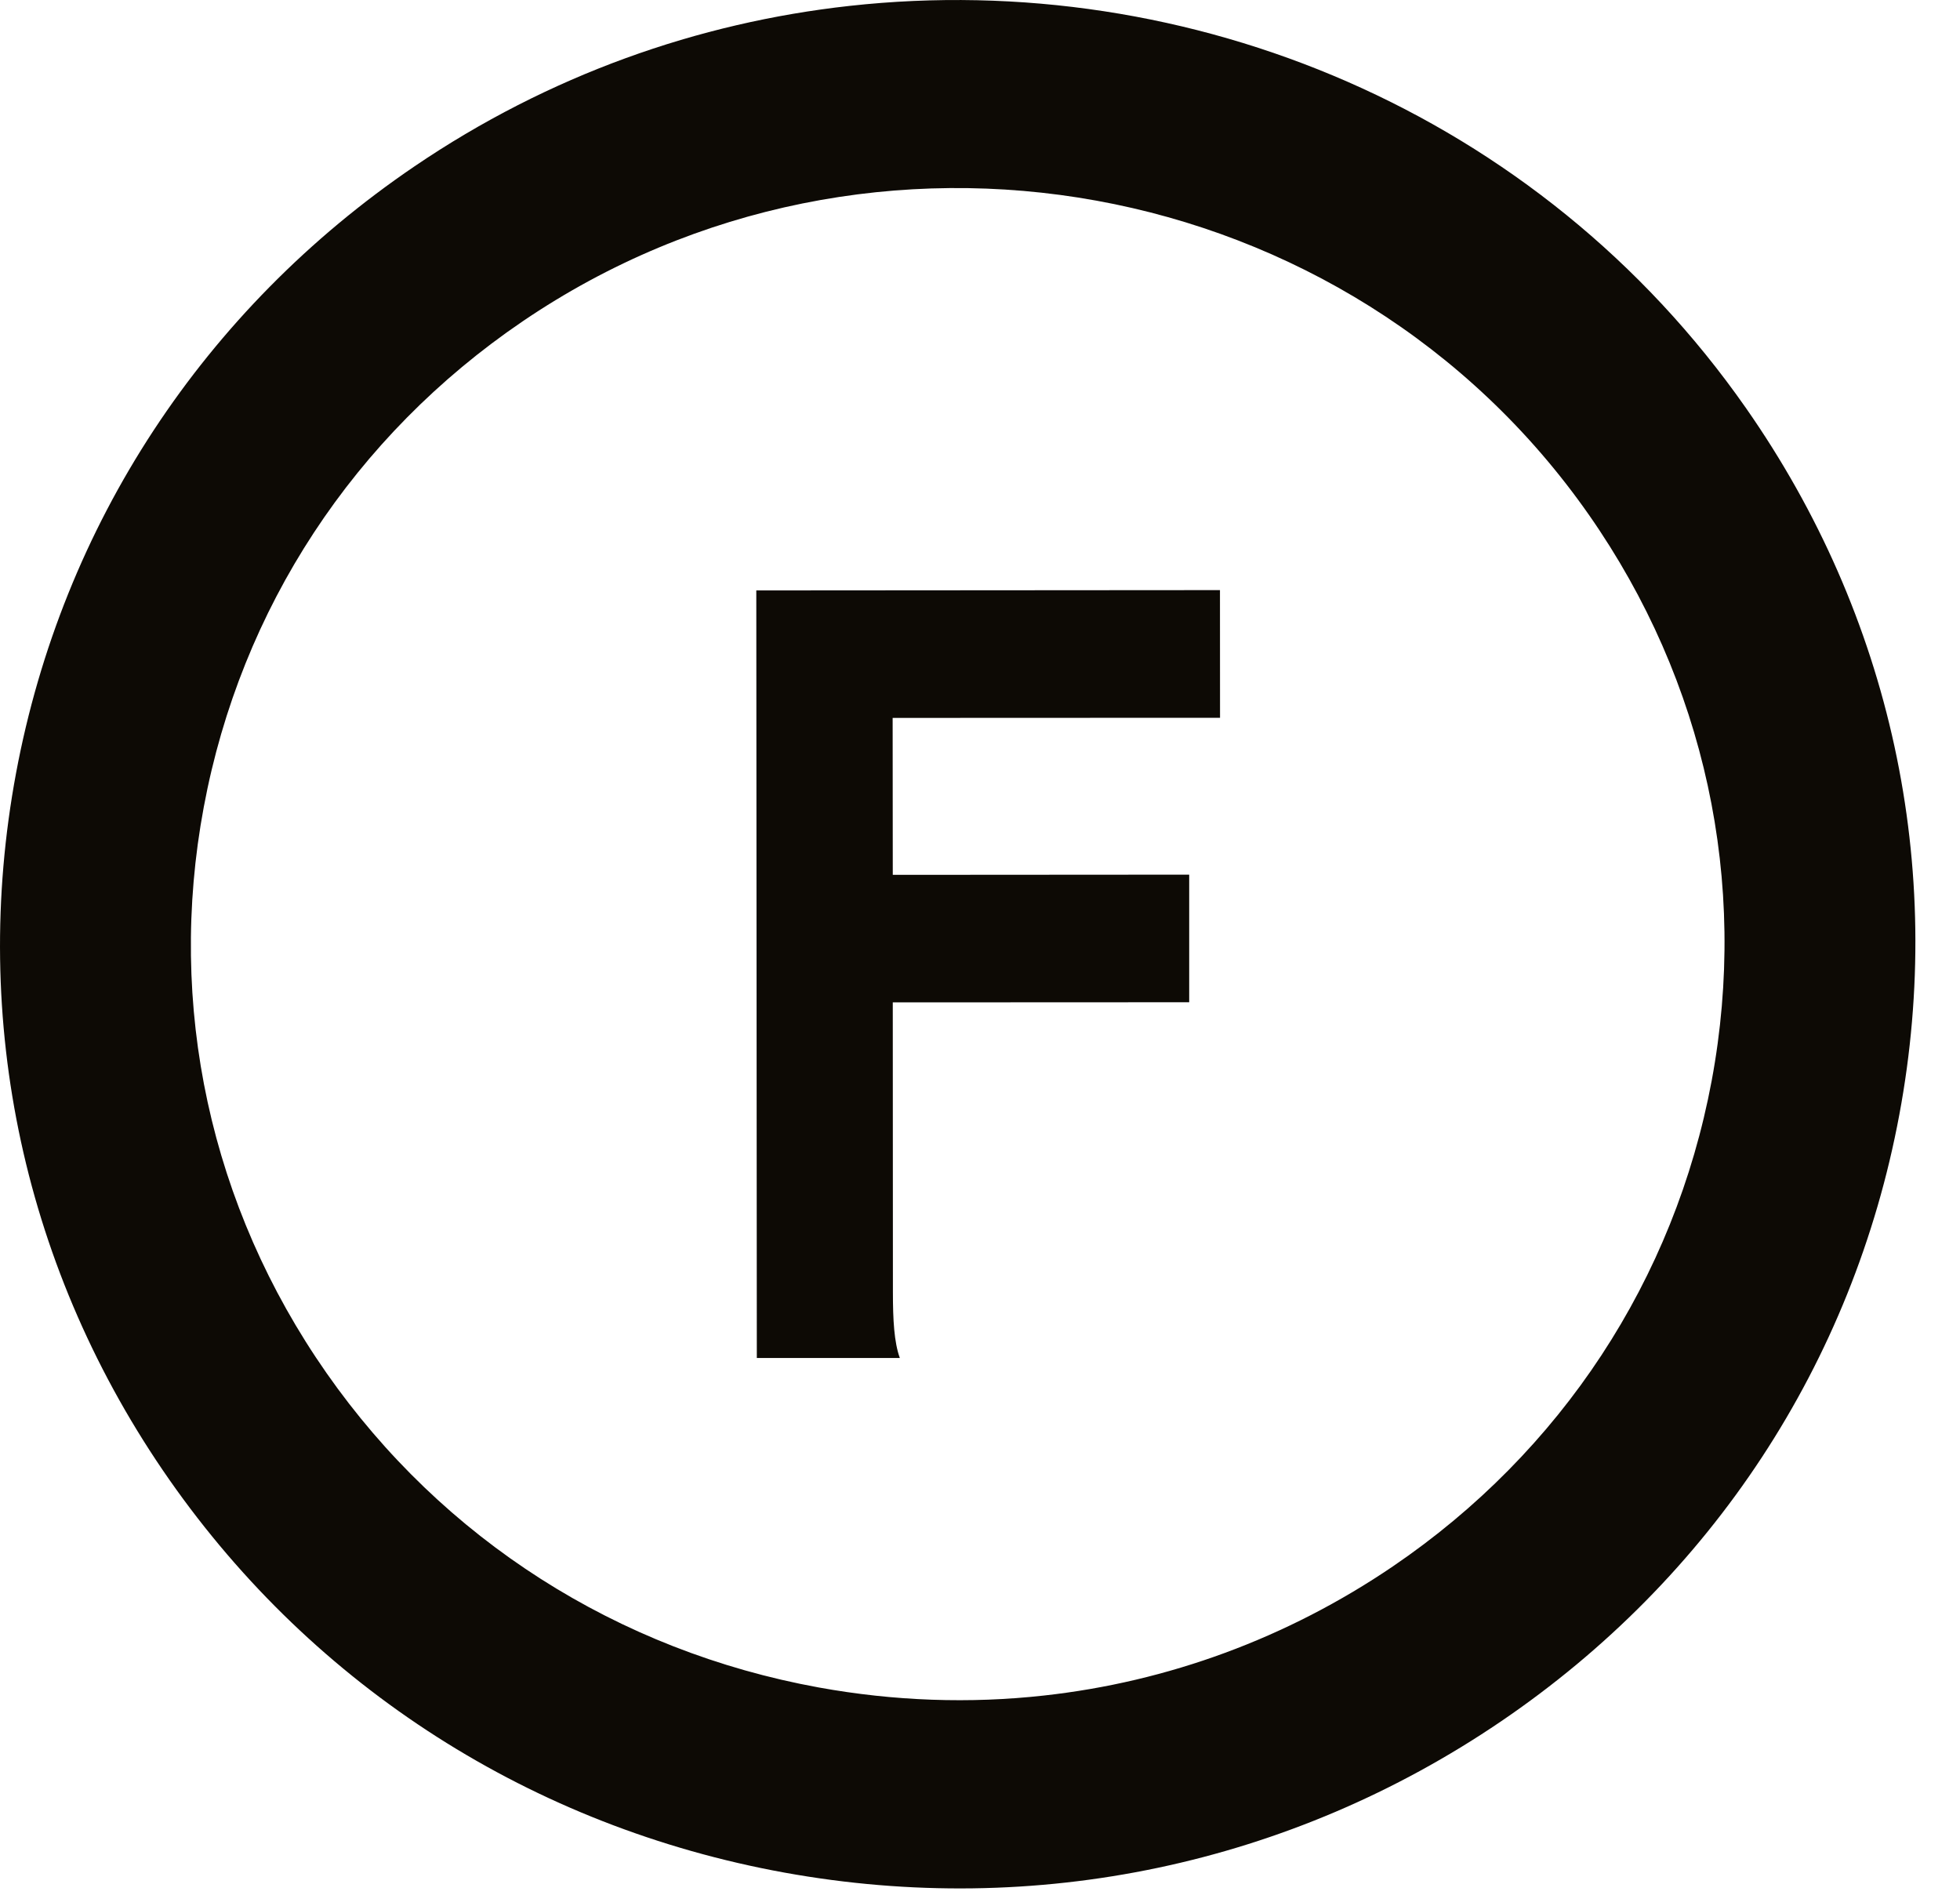
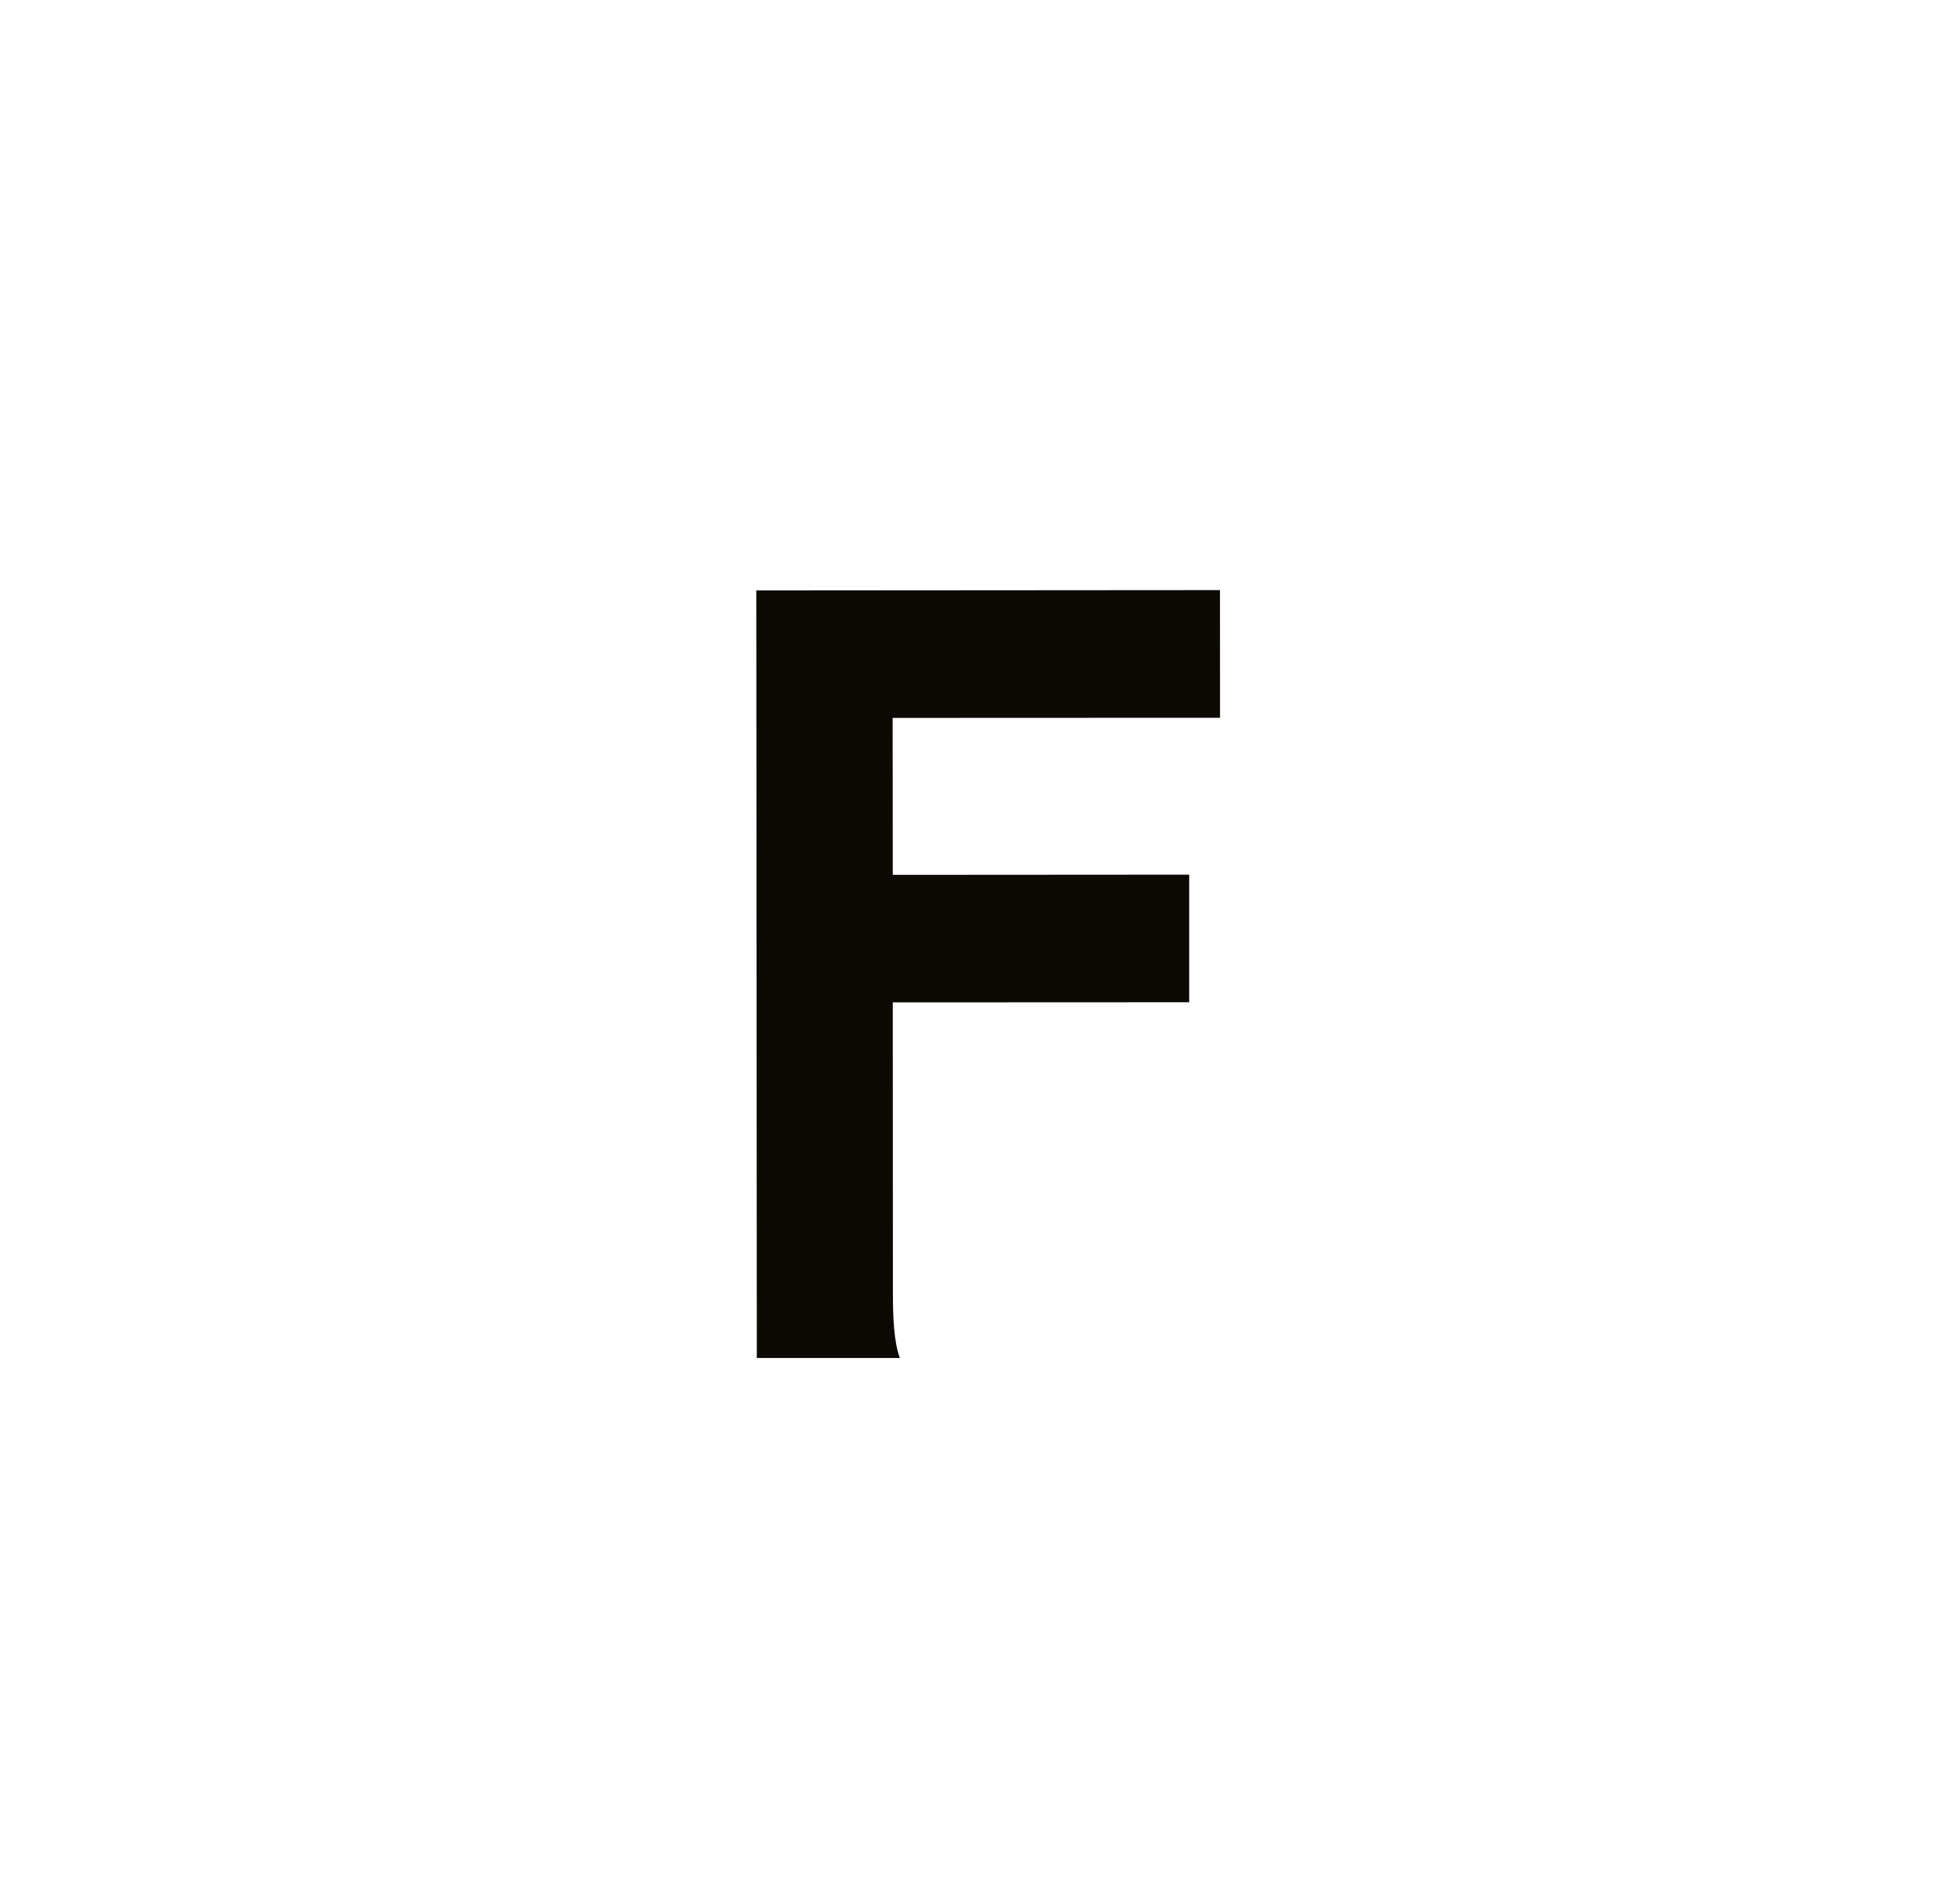
<svg xmlns="http://www.w3.org/2000/svg" fill="none" viewBox="0 0 30 29" height="29" width="30">
  <path fill="#0D0A05" d="M11.576 9.037L18.673 9.032L18.674 10.986L13.663 10.988L13.665 13.39L18.202 13.387V15.34L13.665 15.342L13.667 19.782C13.667 20.197 13.685 20.543 13.773 20.785H11.584L11.576 9.036V9.037Z" />
-   <path fill="#0D0A05" d="M15.979 25.951C17.875 25.742 19.702 25.073 21.317 23.976C23.898 22.222 25.631 19.582 26.199 16.542C26.766 13.502 26.099 10.426 24.321 7.881C20.649 2.626 13.328 1.297 8 4.918C5.419 6.672 3.686 9.312 3.119 12.352C2.551 15.392 3.218 18.468 4.997 21.014C6.775 23.559 9.452 25.268 12.534 25.828C13.687 26.037 14.846 26.077 15.979 25.951ZM13.005 0.09C18.204 -0.484 23.555 1.709 26.725 6.247C28.946 9.425 29.78 13.267 29.071 17.063C28.363 20.86 26.197 24.157 22.974 26.347C19.75 28.538 15.856 29.359 12.006 28.661C8.156 27.962 4.813 25.826 2.592 22.648C0.371 19.469 -0.462 15.627 0.246 11.831C0.955 8.034 3.12 4.737 6.343 2.547C8.396 1.152 10.685 0.346 13.005 0.09Z" />
</svg>